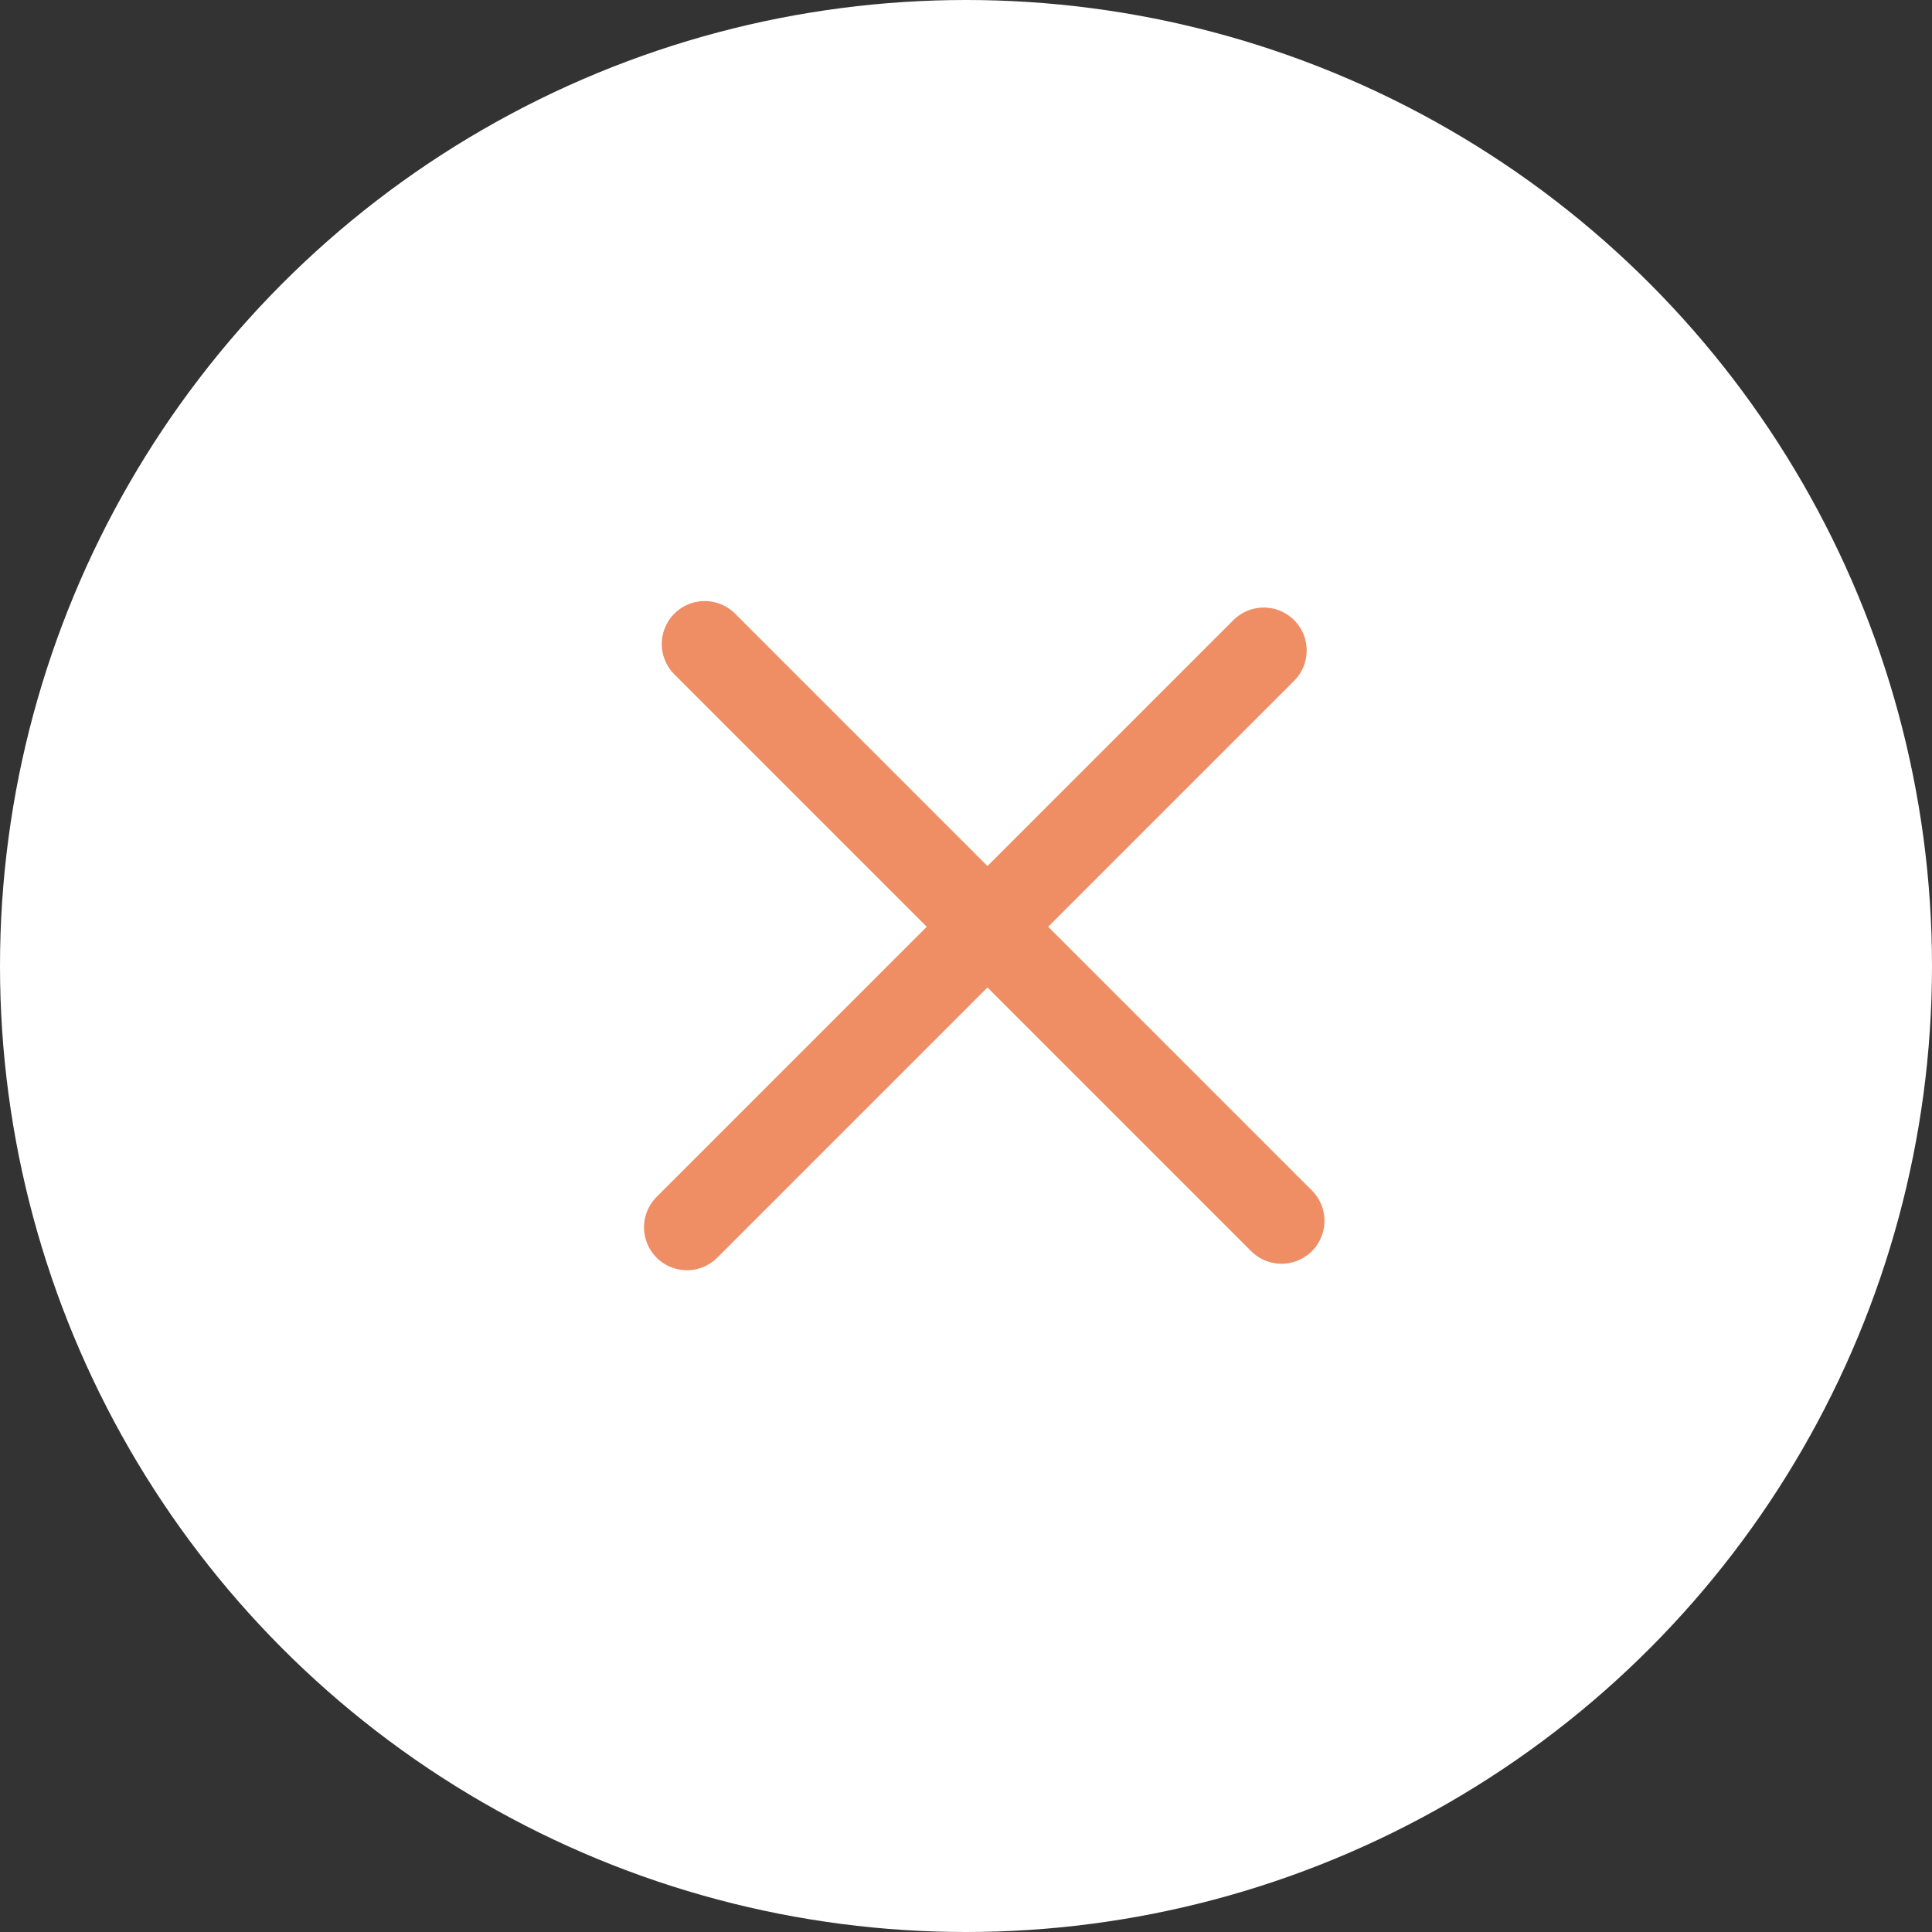
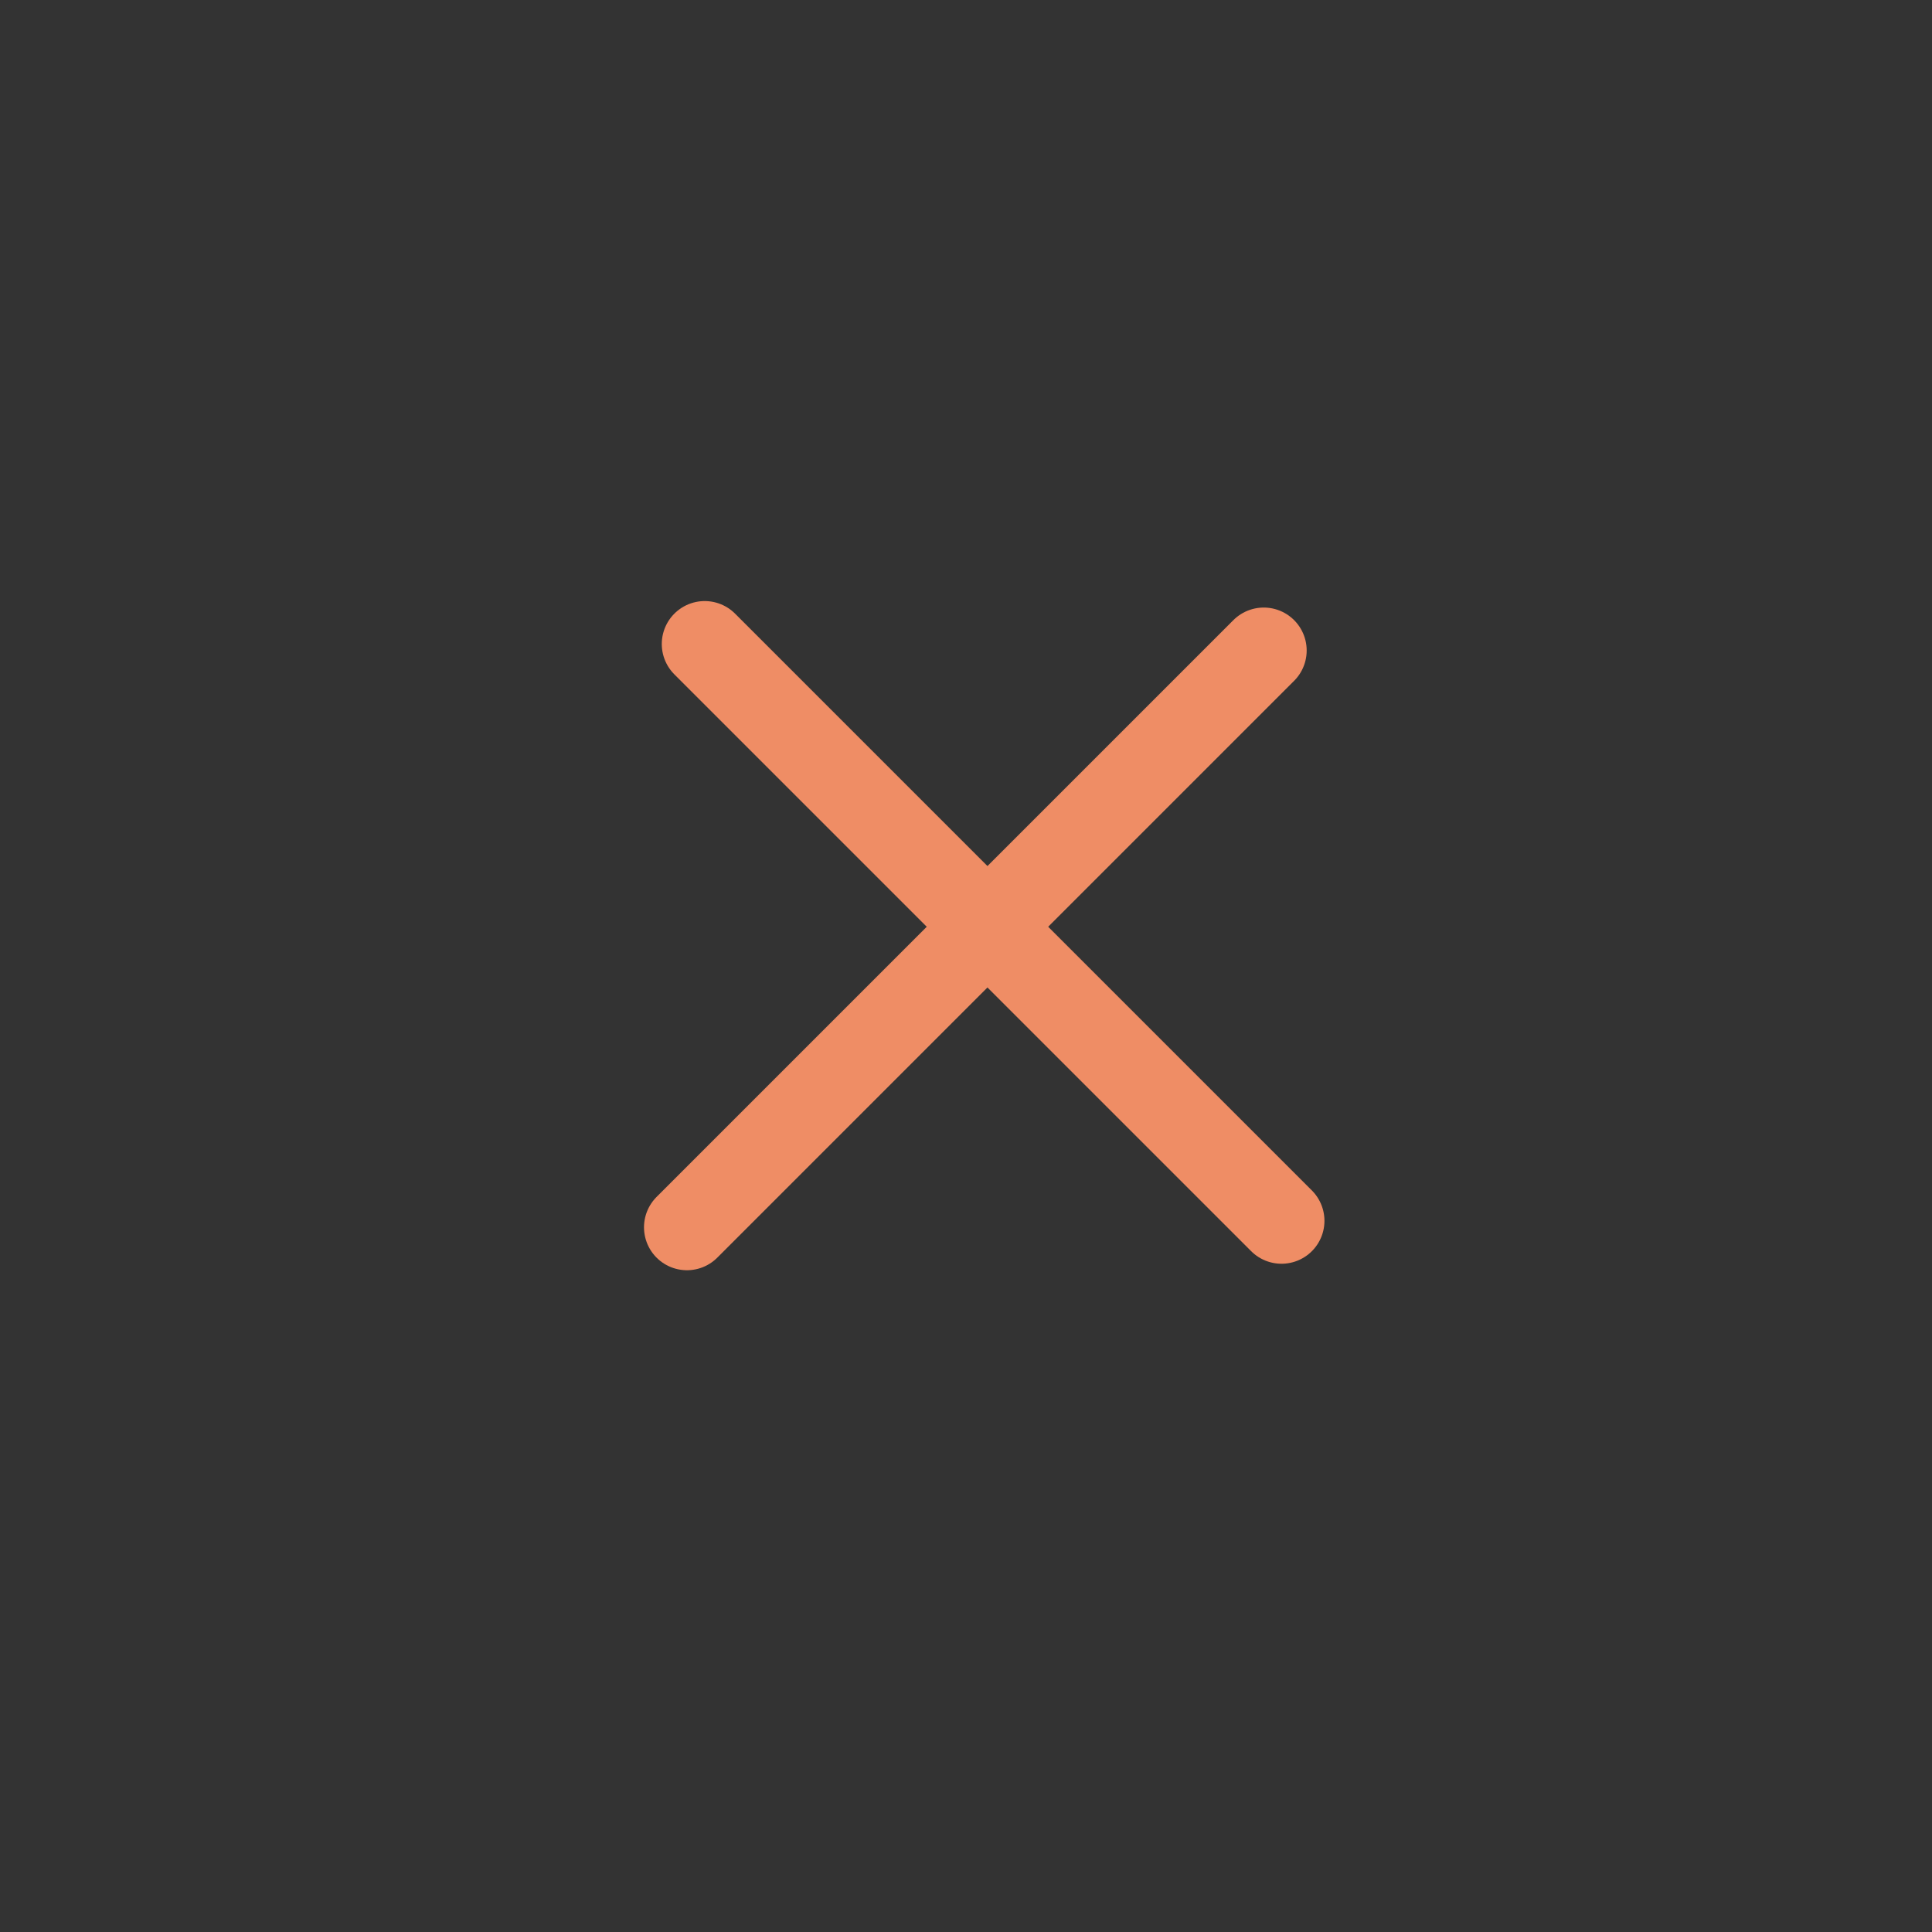
<svg xmlns="http://www.w3.org/2000/svg" width="45" height="45" viewBox="0 0 45 45" fill="none">
  <rect x="0" y="0" width="45" height="45" fill="#333333" stroke="none" />
-   <circle cx="22.5" cy="22.5" r="22.5" fill="white" />
  <line x1="16" y1="28.586" x2="29.435" y2="15.151" stroke="#EF8D65" stroke-width="2" stroke-linecap="round" />
  <line x1="16.414" y1="15" x2="29.849" y2="28.435" stroke="#EF8D65" stroke-width="2" stroke-linecap="round" />
</svg>